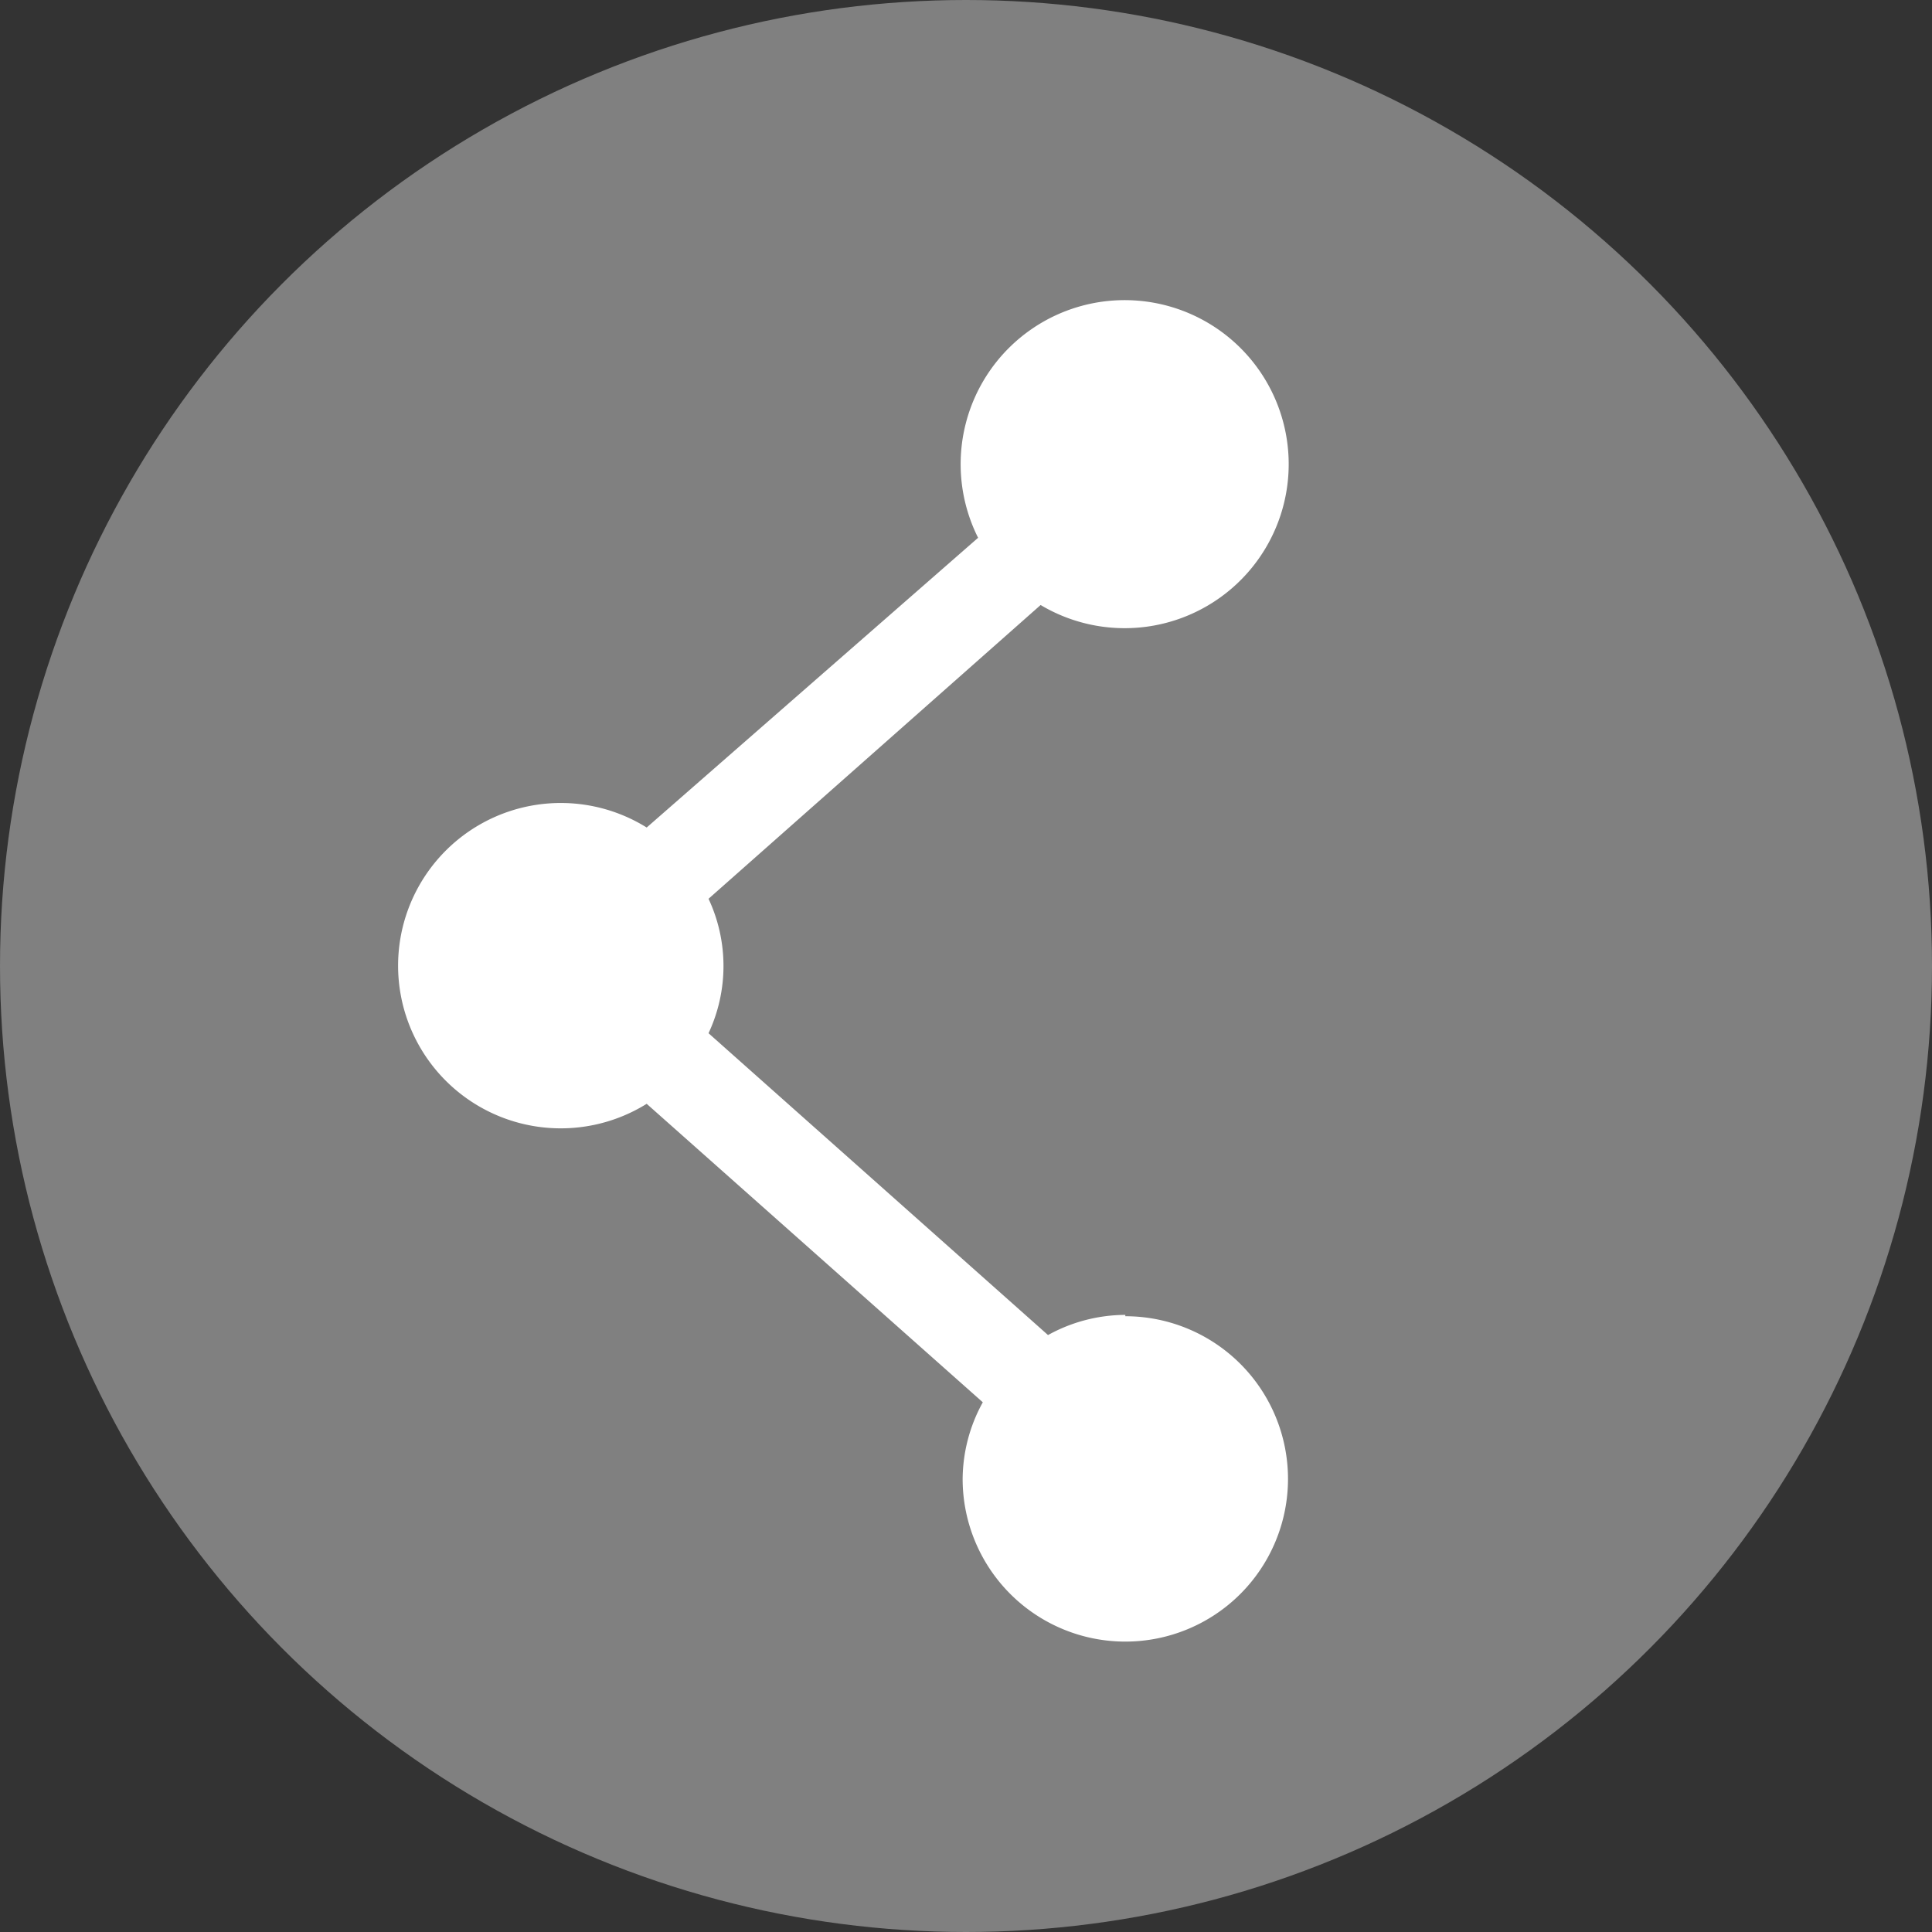
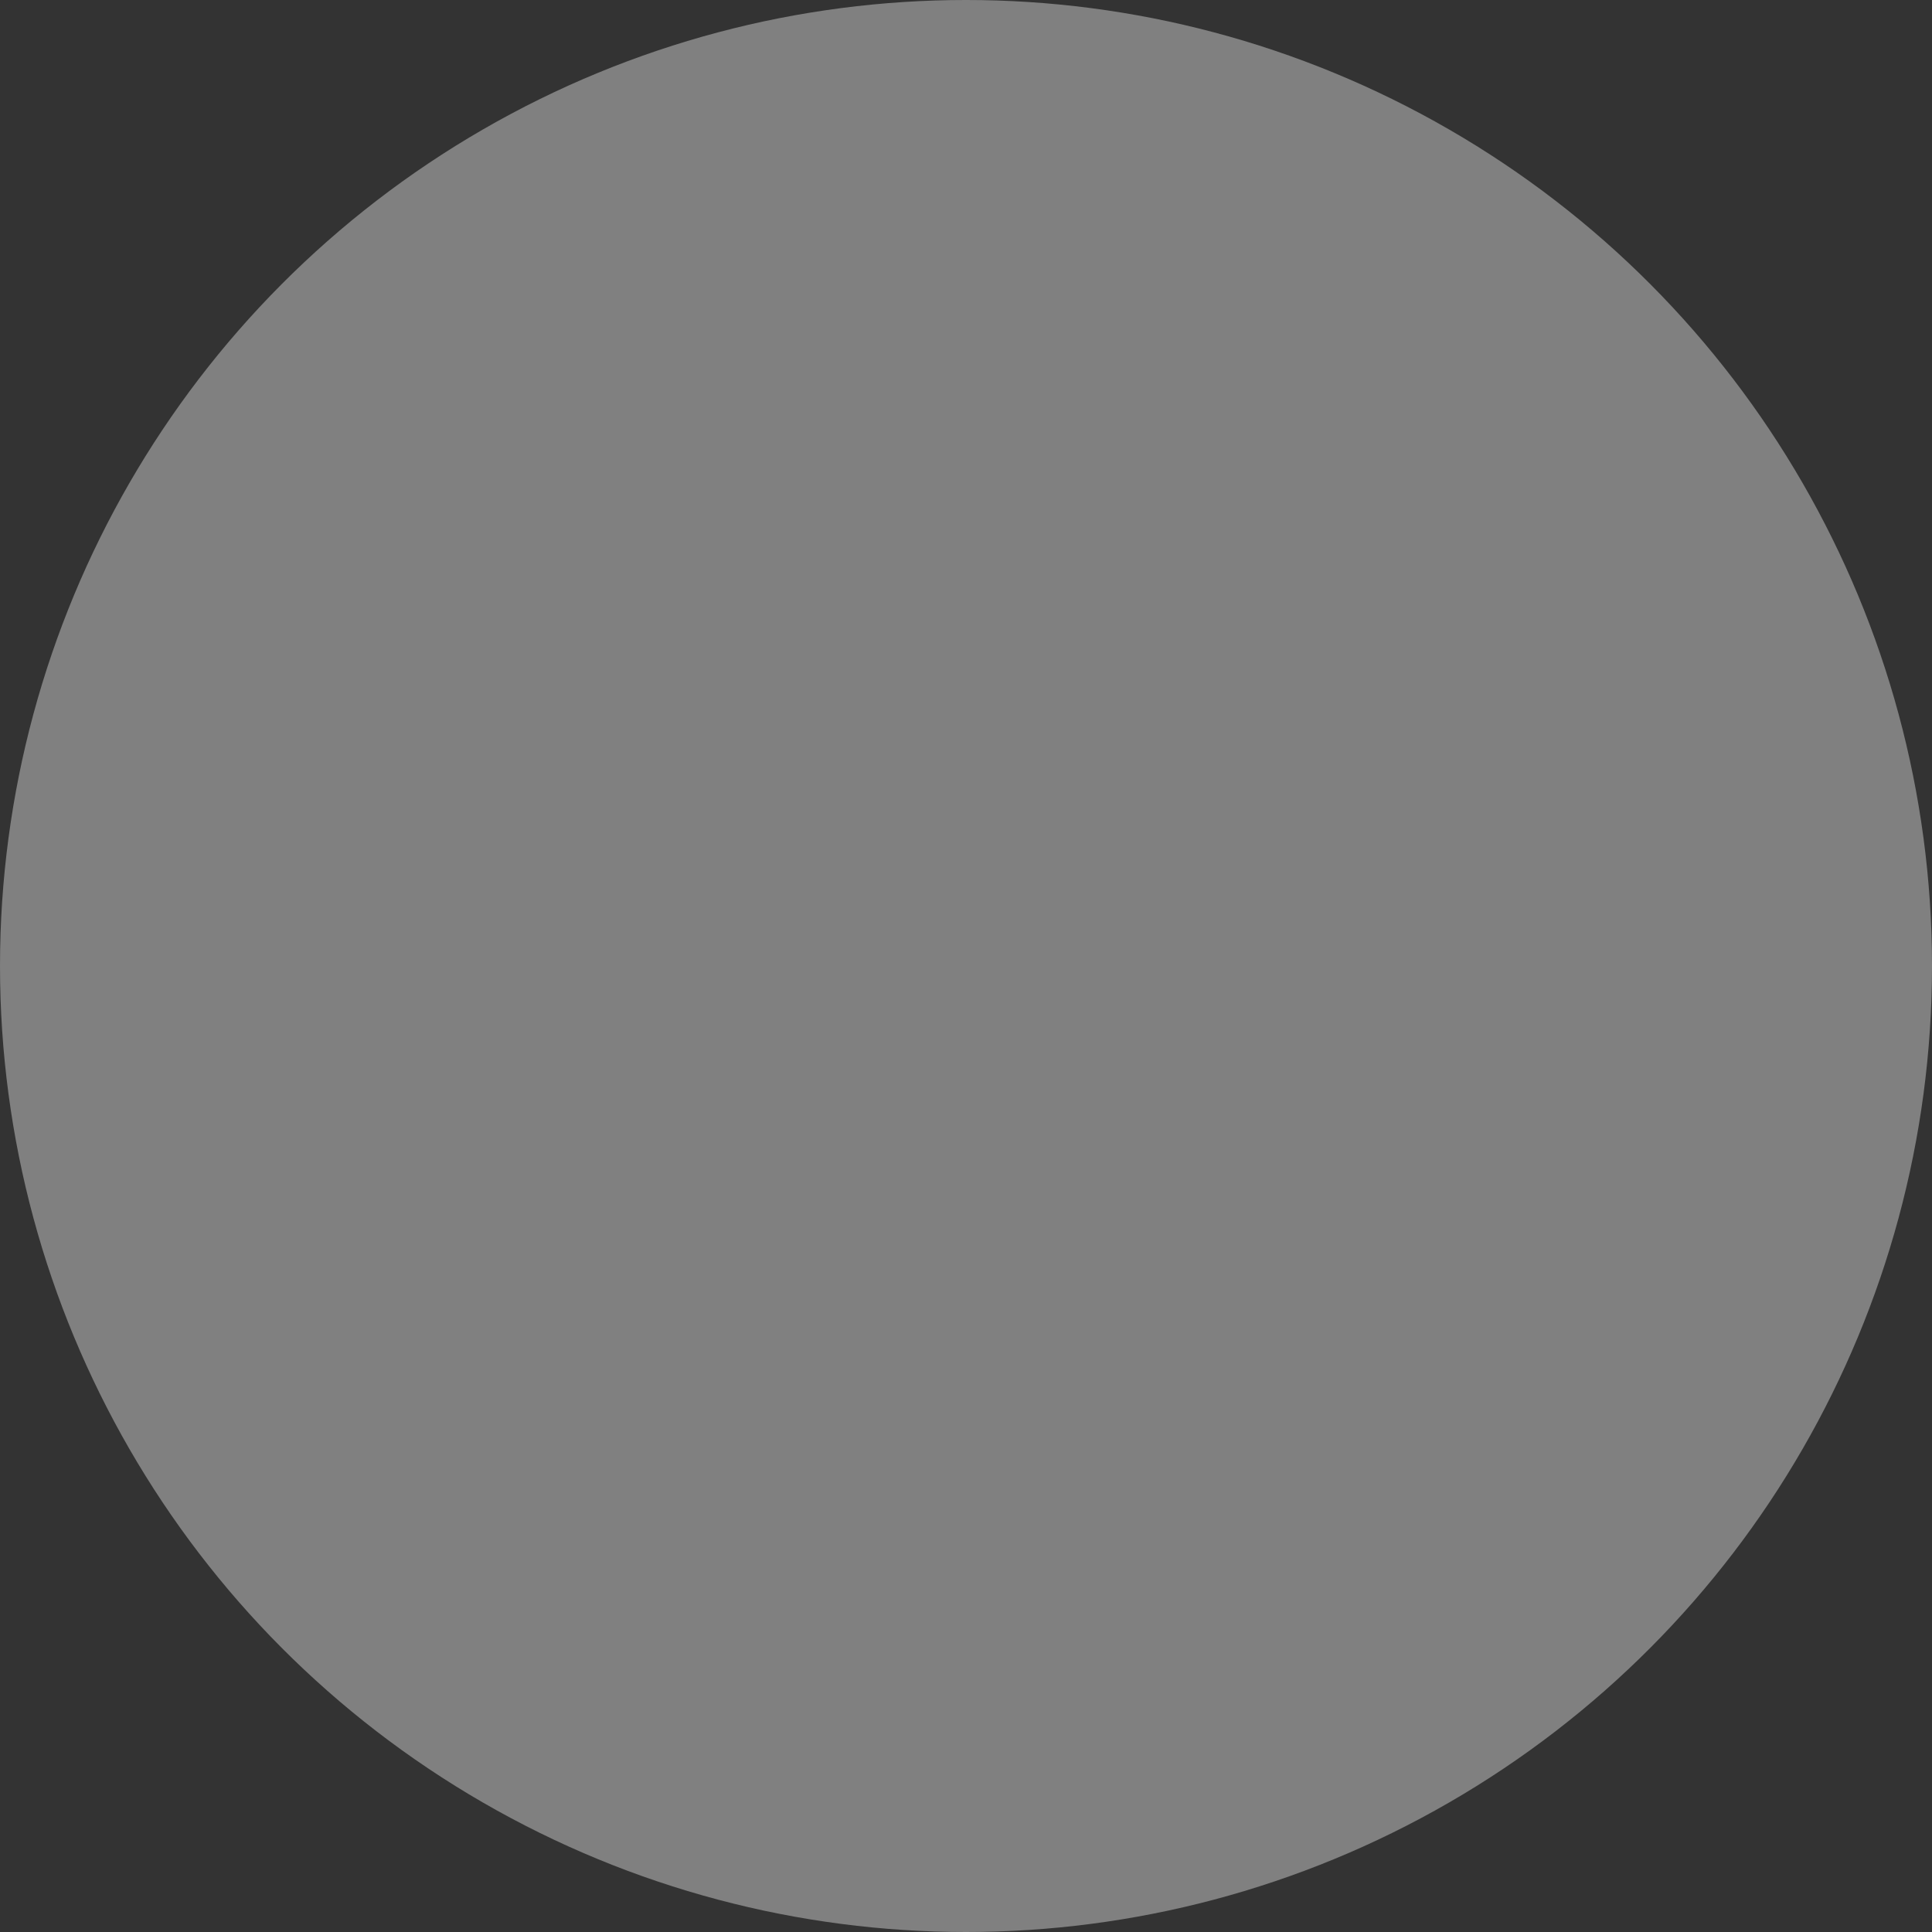
<svg xmlns="http://www.w3.org/2000/svg" viewBox="0 0 28.74 28.74">
  <rect x="0" y="0" width="28.74" height="28.74" fill="#333333" stroke="none" />
  <defs>
    <style>.cls-1{fill:gray;}.cls-2{fill:#fff;}</style>
  </defs>
  <title>ukgbc-search-grey</title>
  <g id="Layer_2" data-name="Layer 2">
    <g id="WORK">
      <g id="YouTube">
        <circle id="back" class="cls-1" cx="14.37" cy="14.37" r="14.37" />
      </g>
-       <path class="cls-2" d="M16.74,19.56a2.39,2.39,0,0,0-1.15.3l-5.05-4.49a2.36,2.36,0,0,0,0-2L15.48,9a2.44,2.44,0,1,0-.93-1L9.62,12.31a2.42,2.42,0,1,0,0,4.11l5,4.44A2.39,2.39,0,0,0,14.32,22a2.42,2.42,0,1,0,2.42-2.42Z" />
    </g>
  </g>
</svg>